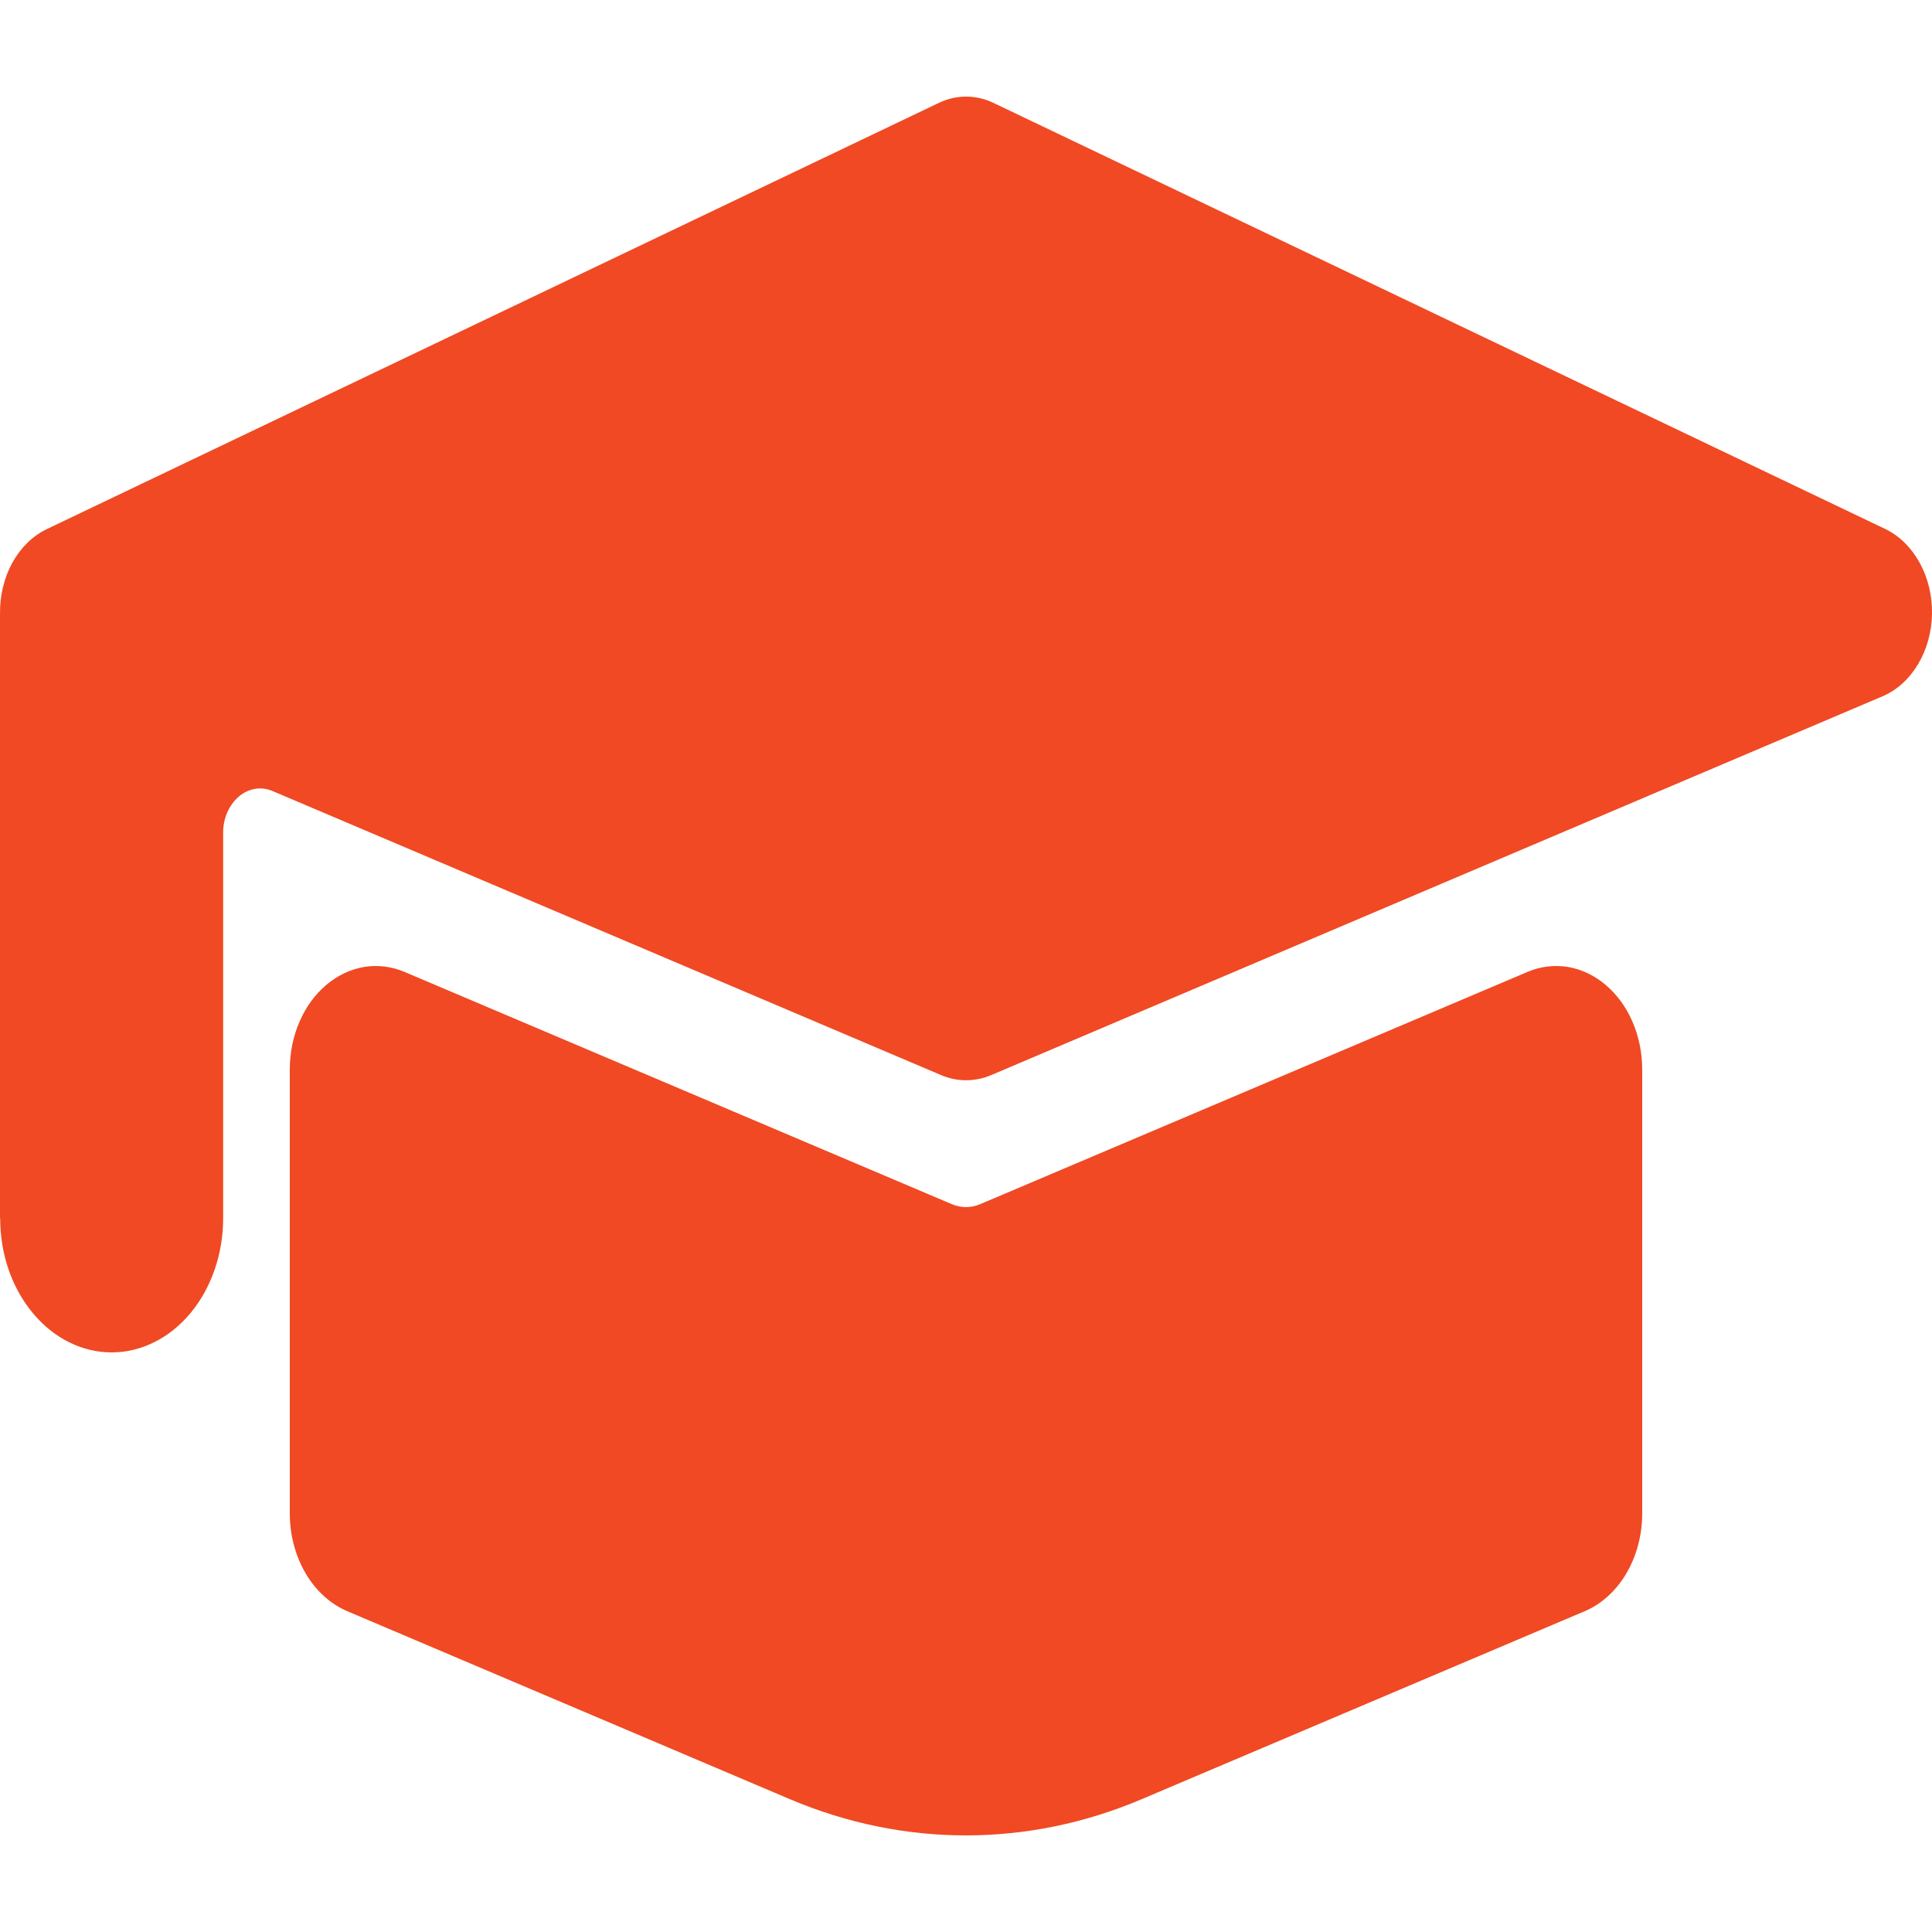
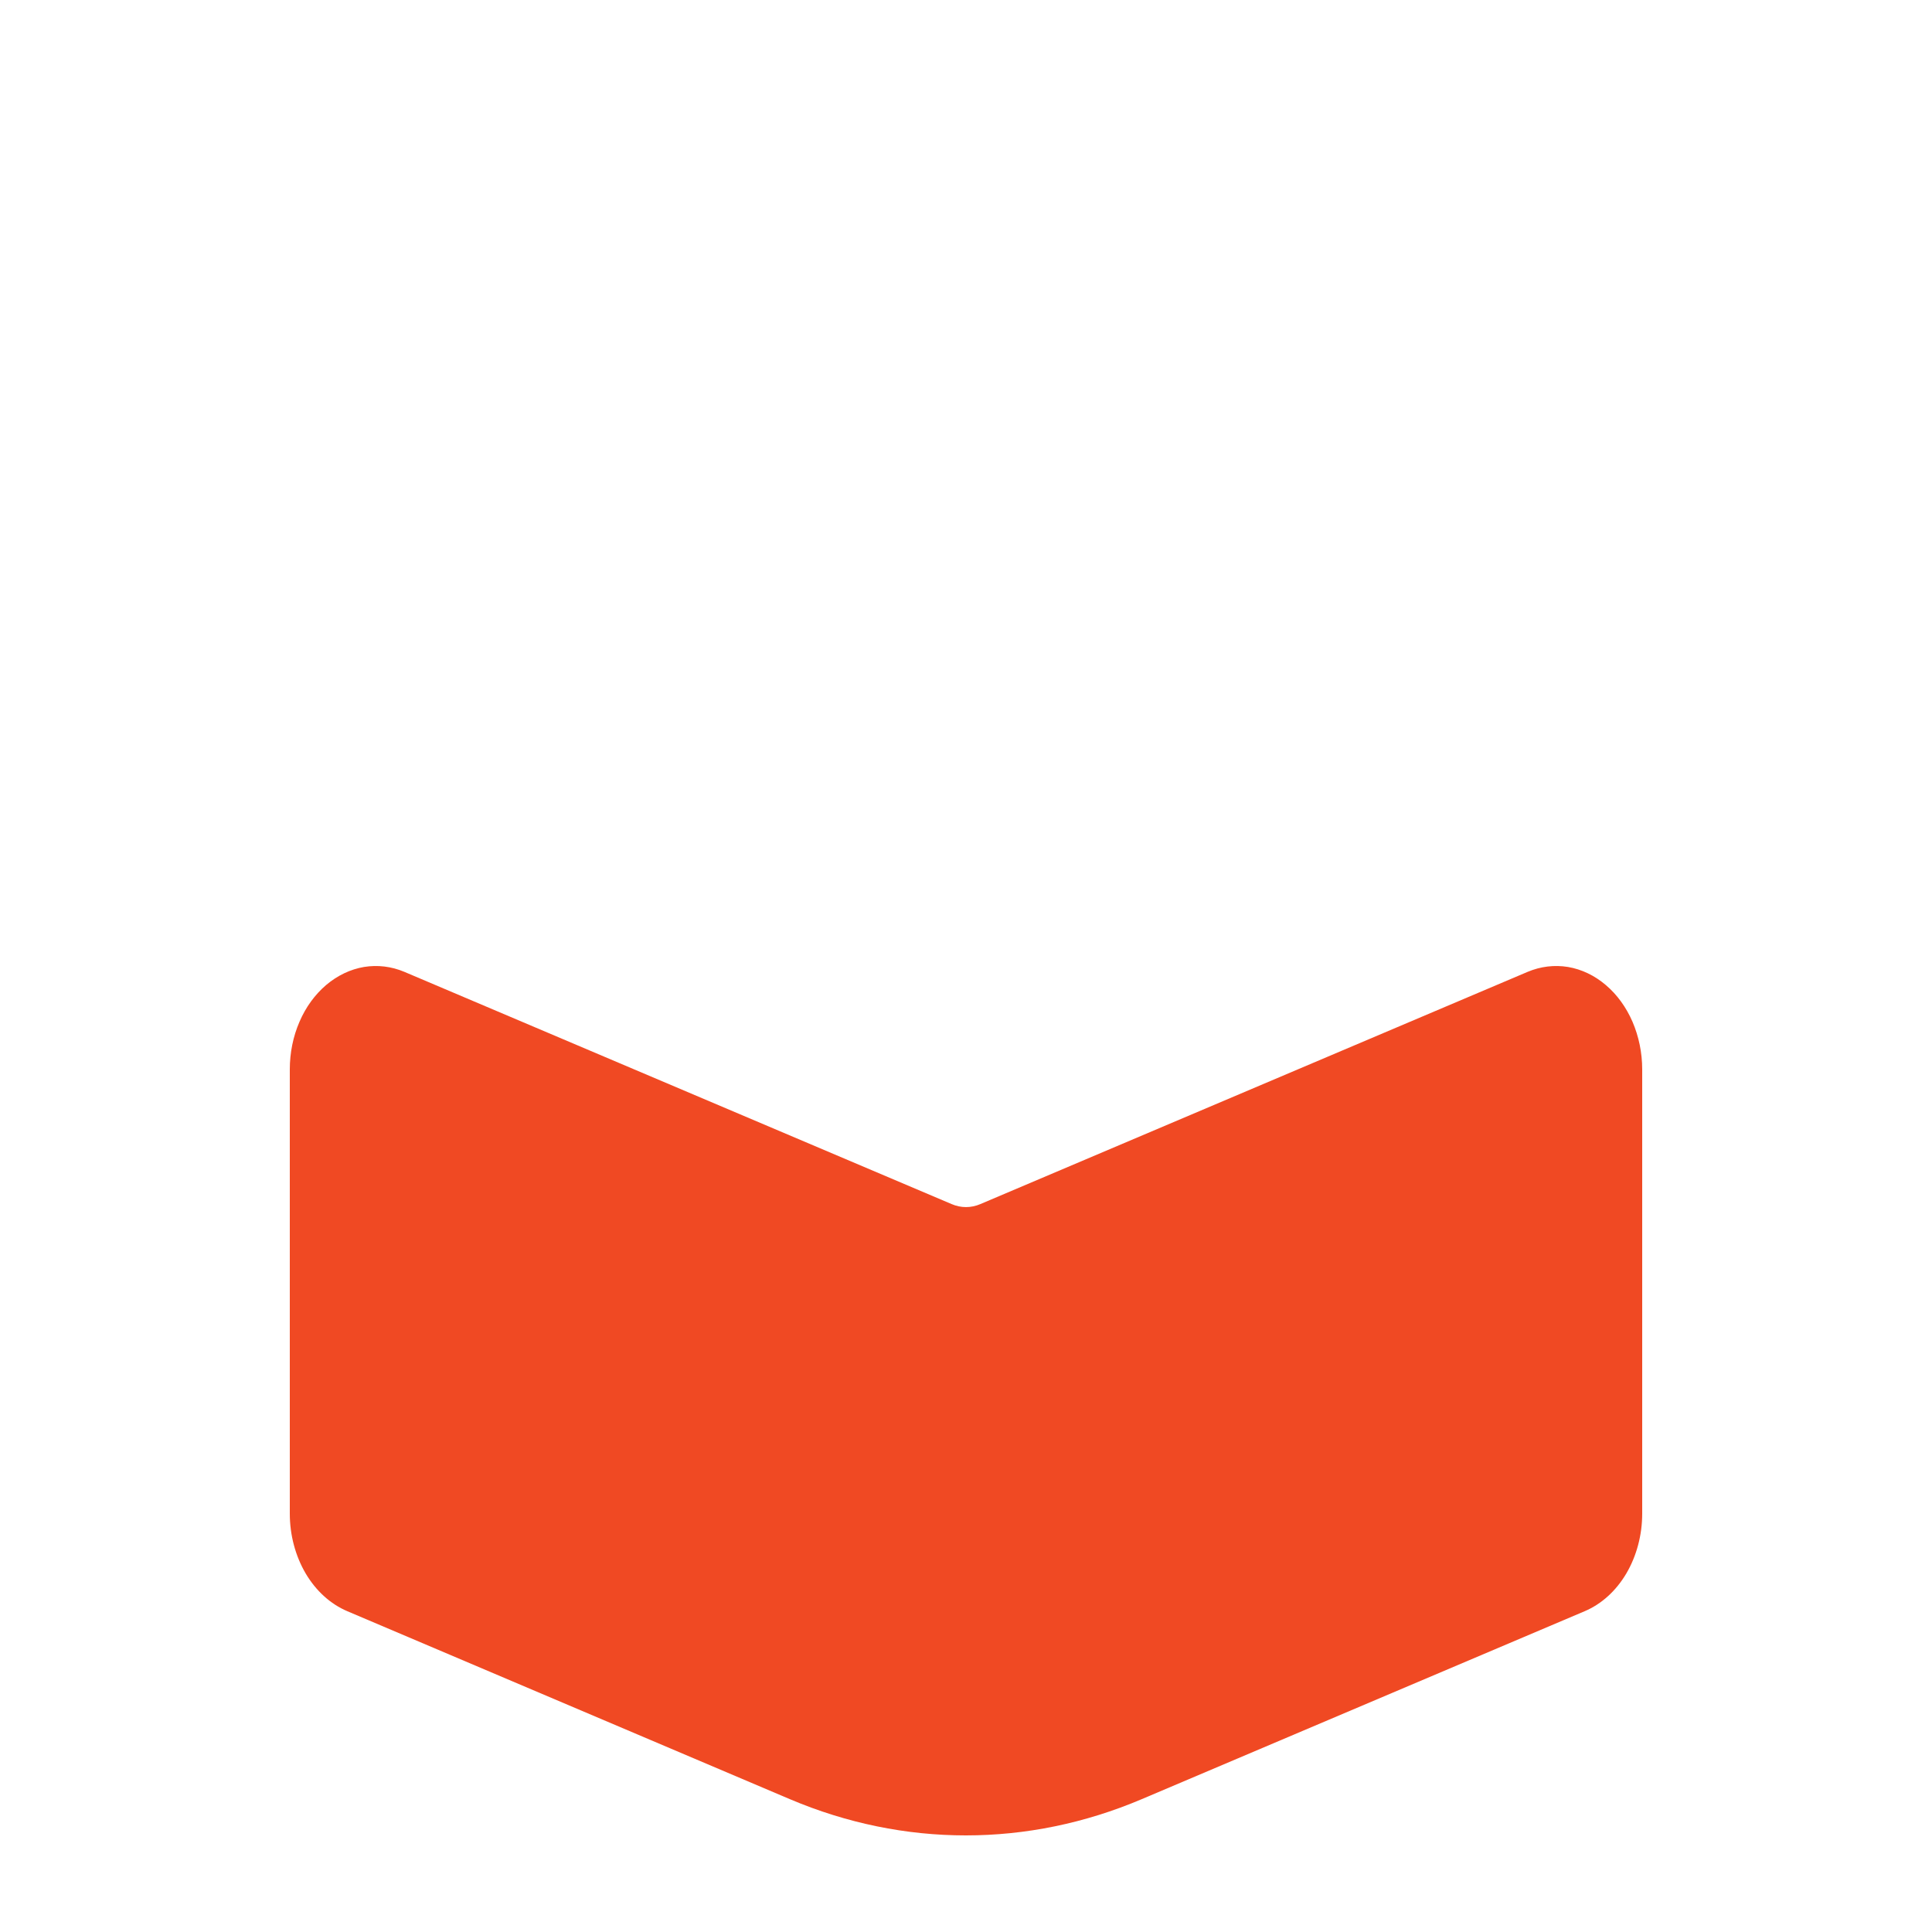
<svg xmlns="http://www.w3.org/2000/svg" width="20" height="20" viewBox="0 0 20 20" fill="none">
-   <path d="M0.002 12.612C0.002 12.794 0.031 12.975 0.089 13.143C0.147 13.311 0.232 13.464 0.34 13.593C0.447 13.722 0.574 13.825 0.714 13.894C0.854 13.964 1.004 14 1.156 14C1.307 14 1.457 13.964 1.597 13.894C1.737 13.825 1.864 13.722 1.972 13.593C2.079 13.464 2.164 13.311 2.222 13.143C2.28 12.975 2.31 12.794 2.31 12.612V8.624C2.309 8.55 2.324 8.477 2.352 8.411C2.381 8.346 2.422 8.289 2.472 8.246C2.522 8.204 2.58 8.176 2.641 8.166C2.702 8.156 2.764 8.164 2.822 8.189L9.746 11.131C9.911 11.2 10.091 11.2 10.257 11.131L19.488 7.208C19.636 7.145 19.763 7.03 19.855 6.877C19.946 6.725 19.997 6.543 20 6.355C20.003 6.167 19.959 5.982 19.872 5.825C19.786 5.669 19.663 5.547 19.518 5.477L10.286 1.066C10.103 0.978 9.899 0.978 9.717 1.066L0.485 5.477C0.34 5.546 0.216 5.667 0.129 5.823C0.043 5.979 -0.002 6.163 8.57143e-05 6.351V12.612H0.002Z" fill="#F04923" />
  <path d="M16.405 16.679C16.579 16.605 16.729 16.469 16.836 16.288C16.942 16.107 17 15.891 17 15.669V11.07C17 10.899 16.965 10.73 16.9 10.578C16.834 10.426 16.74 10.296 16.623 10.197C16.507 10.098 16.373 10.034 16.232 10.01C16.091 9.987 15.948 10.004 15.813 10.061L10.148 12.465C10.052 12.506 9.948 12.506 9.852 12.465L4.187 10.061C4.052 10.004 3.909 9.987 3.768 10.01C3.627 10.034 3.493 10.098 3.376 10.197C3.26 10.296 3.165 10.426 3.1 10.578C3.034 10.73 3 10.899 3 11.07V15.669C3 15.891 3.058 16.107 3.164 16.288C3.271 16.469 3.421 16.605 3.595 16.679L8.177 18.625C9.356 19.125 10.641 19.125 11.819 18.625L16.405 16.679Z" fill="#F04923" />
</svg>